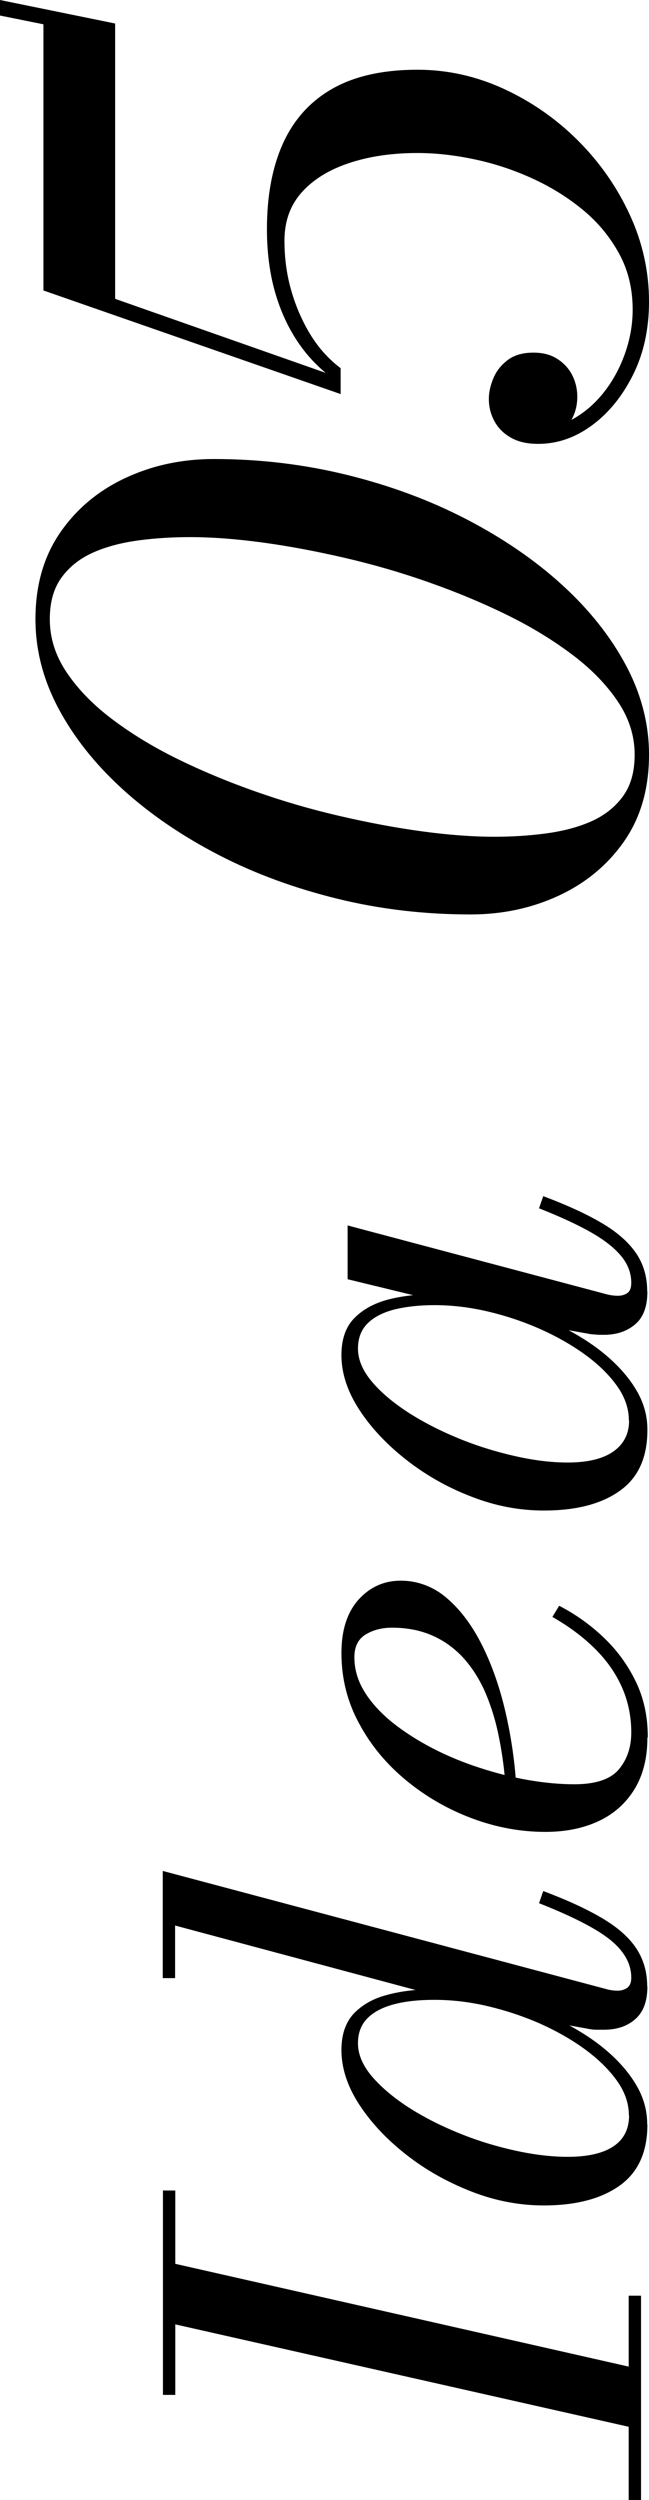
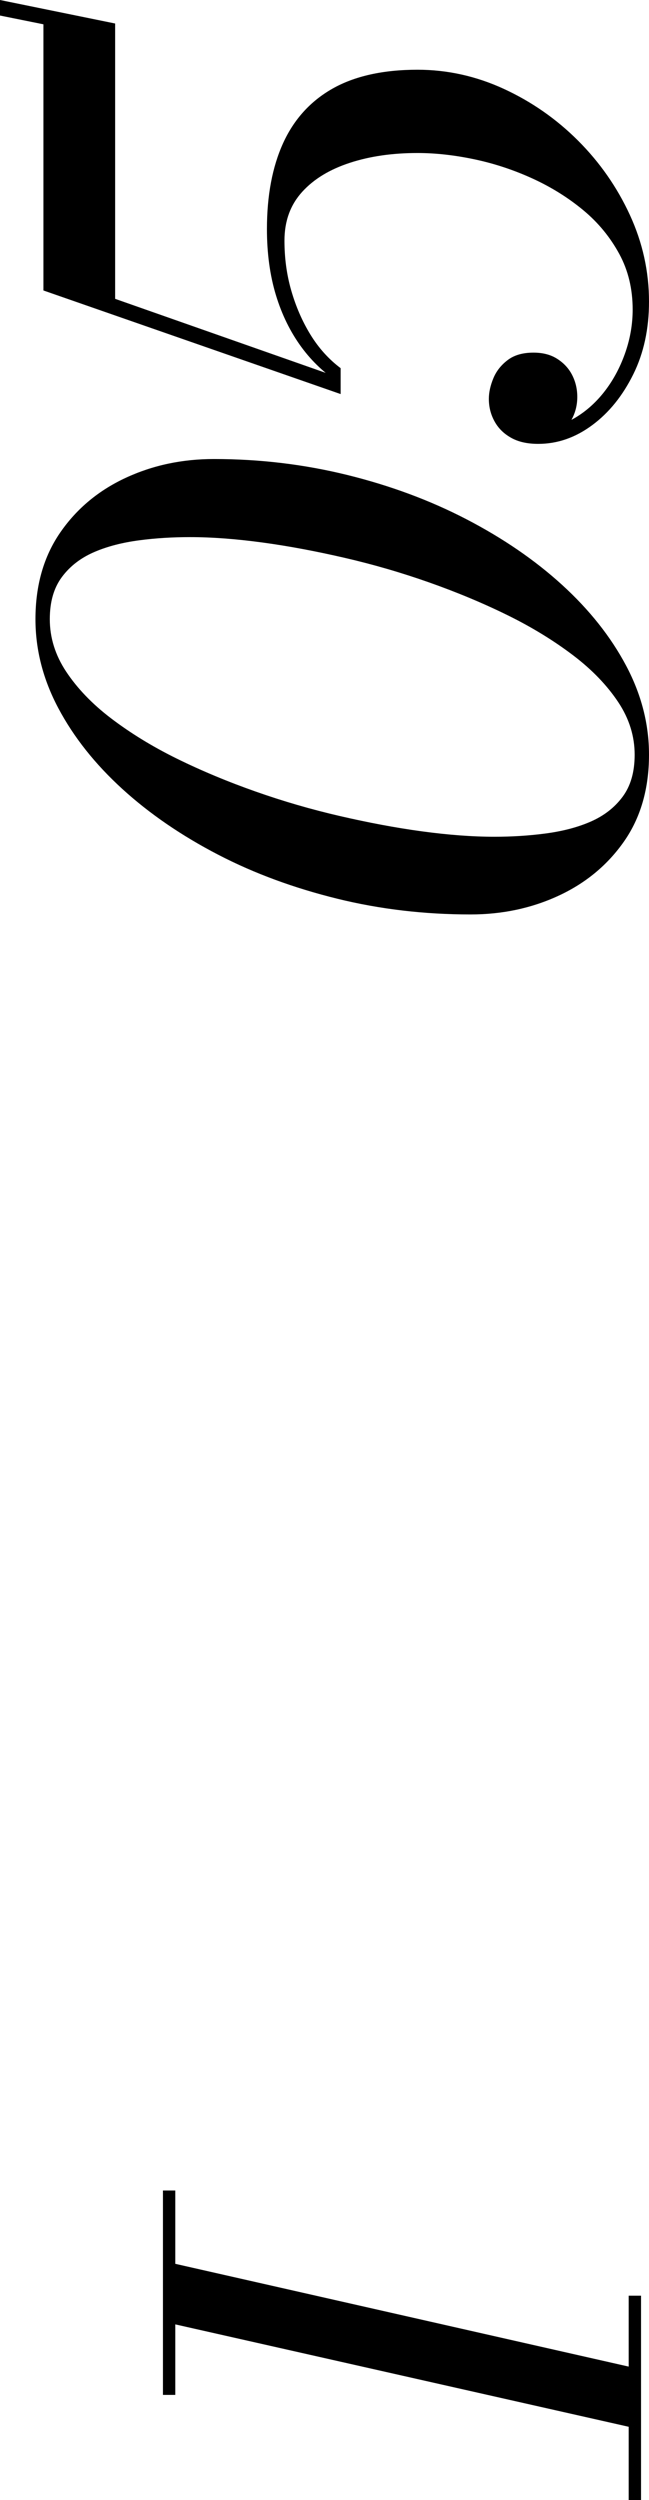
<svg xmlns="http://www.w3.org/2000/svg" id="_レイヤー_2" viewBox="0 0 32.58 125.49">
  <g id="txt">
    <path d="m8.8,120.21h-.62v-10.26h.62v10.26Zm23.38,1.74l-24-5.42v-3.04l24,5.44v3.02Zm0,3.54h-.62v-10.26h.62v10.26Z" />
-     <path d="m32.5,99.7c0,.75-.2,1.29-.61,1.65s-.93.53-1.57.53c-.09,0-.21,0-.37,0-.16,0-.33-.02-.5-.06l-2.58-.46-2.64-1.04-1.94-.05-13.5-3.62v2.64h-.62v-5.38l22.34,5.95c.16.04.33.06.51.06.17,0,.33-.05.46-.14.14-.1.21-.27.21-.51,0-.47-.16-.91-.47-1.31-.31-.41-.81-.81-1.5-1.2-.68-.39-1.57-.8-2.66-1.23l.21-.61c1.23.46,2.22.92,2.99,1.38.77.46,1.33.96,1.69,1.51s.54,1.18.54,1.9Zm0,6.94c0,1.39-.47,2.41-1.4,3.07-.93.66-2.2.99-3.8.99-1.23,0-2.44-.23-3.64-.7s-2.29-1.08-3.27-1.85c-.98-.77-1.77-1.61-2.36-2.52-.59-.91-.89-1.82-.89-2.73,0-.78.21-1.39.62-1.83.42-.44.98-.76,1.68-.94.7-.19,1.48-.28,2.32-.28.74,0,1.51.08,2.33.23.82.15,1.62.38,2.42.66.8.29,1.56.63,2.28,1.04.72.41,1.36.86,1.91,1.37.55.51.99,1.05,1.31,1.63.32.58.48,1.2.48,1.85Zm-.93-.46c0-.6-.2-1.18-.6-1.74s-.94-1.09-1.61-1.58c-.67-.49-1.43-.92-2.28-1.3-.85-.37-1.73-.66-2.63-.87s-1.79-.31-2.64-.31c-.78,0-1.45.07-2.02.22-.57.15-1.02.38-1.34.7s-.48.74-.48,1.26c0,.55.23,1.1.69,1.65.46.54,1.07,1.06,1.82,1.55.76.49,1.6.92,2.53,1.3s1.87.67,2.82.88c.95.21,1.84.32,2.67.32,1.01,0,1.78-.18,2.3-.53s.78-.87.78-1.55Z" />
-     <path d="m32.5,87.22c0,1.02-.22,1.89-.65,2.59-.43.7-1.03,1.24-1.8,1.6-.77.36-1.66.54-2.67.54-1.23,0-2.45-.22-3.66-.67-1.21-.45-2.31-1.08-3.3-1.89-.99-.81-1.79-1.76-2.38-2.86-.6-1.09-.9-2.28-.9-3.56,0-1.15.29-2.04.86-2.68.57-.63,1.28-.95,2.12-.95s1.66.3,2.34.9c.69.6,1.27,1.39,1.76,2.38s.87,2.09,1.15,3.29c.28,1.21.46,2.42.54,3.63h-.54c-.07-.92-.2-1.77-.37-2.57-.17-.79-.41-1.51-.7-2.16-.3-.64-.67-1.2-1.1-1.66-.44-.46-.95-.82-1.53-1.07-.58-.25-1.25-.38-1.99-.38-.5,0-.94.11-1.32.34-.38.23-.57.61-.57,1.14,0,.61.17,1.19.51,1.74.34.55.81,1.06,1.4,1.54.59.47,1.26.9,2.01,1.29s1.53.71,2.36.98c.83.27,1.65.48,2.46.62.82.14,1.58.21,2.3.21,1.07,0,1.81-.25,2.23-.74.42-.5.63-1.12.63-1.86,0-.84-.17-1.62-.5-2.34s-.8-1.36-1.4-1.94-1.29-1.08-2.06-1.52l.34-.56c.81.42,1.55.94,2.22,1.58.67.63,1.21,1.37,1.62,2.21.41.84.61,1.77.61,2.81Z" />
-     <path d="m32.5,71.78c0,1.39-.47,2.41-1.4,3.06-.93.66-2.2.98-3.8.98-1.23,0-2.44-.23-3.64-.7-1.2-.46-2.29-1.08-3.27-1.85s-1.77-1.61-2.36-2.52c-.59-.91-.89-1.82-.89-2.73,0-.79.21-1.41.64-1.85.43-.44.99-.75,1.7-.94.7-.18,1.47-.27,2.29-.27.74,0,1.51.08,2.33.23.82.15,1.62.38,2.42.67.8.29,1.56.64,2.28,1.05.72.41,1.36.86,1.91,1.37.55.51.99,1.05,1.31,1.63.32.58.48,1.2.48,1.85Zm0-6.96c0,.75-.2,1.3-.61,1.65-.41.35-.93.53-1.57.53-.18,0-.34,0-.49-.02-.14,0-.27-.03-.38-.05l-2.58-.46-2.48-.82-2.91-.46-4.03-.98v-2.7l13.06,3.47c.17.04.34.06.51.06.19,0,.35-.05.48-.14.13-.1.19-.27.19-.51,0-.47-.16-.91-.48-1.31s-.82-.81-1.5-1.2c-.68-.39-1.56-.8-2.65-1.23l.21-.61c1.23.46,2.22.92,2.99,1.38.77.46,1.33.97,1.69,1.51.36.54.54,1.17.54,1.89Zm-.93,6.48c0-.6-.2-1.18-.6-1.74-.4-.56-.94-1.09-1.62-1.58-.68-.49-1.44-.92-2.28-1.29-.84-.37-1.72-.66-2.62-.87-.91-.21-1.79-.31-2.64-.31-.78,0-1.45.08-2.02.22-.57.15-1.02.38-1.34.7-.32.32-.48.74-.48,1.26,0,.55.23,1.1.69,1.65s1.07,1.06,1.82,1.55c.76.49,1.6.92,2.52,1.3s1.86.67,2.82.89c.96.22,1.85.33,2.68.33,1.01,0,1.78-.19,2.3-.56.52-.37.78-.89.78-1.54Z" />
    <path d="m32.58,37.88c0,1.71-.42,3.16-1.25,4.35-.83,1.19-1.93,2.1-3.29,2.73-1.36.63-2.83.94-4.42.94-2.31,0-4.54-.26-6.69-.79s-4.15-1.26-5.98-2.21-3.44-2.05-4.81-3.3c-1.37-1.25-2.44-2.6-3.21-4.05-.77-1.45-1.15-2.94-1.15-4.47,0-1.71.42-3.16,1.25-4.36.83-1.2,1.93-2.11,3.29-2.74,1.36-.63,2.83-.94,4.42-.94,2.31,0,4.54.27,6.69.8s4.15,1.27,5.98,2.22c1.83.95,3.44,2.05,4.81,3.3s2.44,2.6,3.21,4.05,1.15,2.94,1.15,4.47Zm-.72,0c0-.92-.27-1.8-.82-2.63-.55-.83-1.3-1.62-2.26-2.35-.96-.73-2.06-1.41-3.3-2.02-1.24-.61-2.56-1.16-3.95-1.65s-2.8-.9-4.23-1.23c-1.43-.33-2.8-.59-4.13-.77-1.33-.18-2.54-.27-3.63-.27-.87,0-1.72.05-2.55.16-.83.11-1.59.3-2.26.59-.67.29-1.21.7-1.62,1.25-.41.55-.61,1.25-.61,2.12,0,.92.27,1.8.82,2.63.55.83,1.3,1.62,2.26,2.35.96.73,2.06,1.41,3.3,2.02,1.24.61,2.56,1.16,3.95,1.65,1.39.49,2.8.9,4.23,1.23,1.43.33,2.8.59,4.13.77,1.33.18,2.54.27,3.63.27.85,0,1.7-.05,2.54-.16.84-.11,1.6-.3,2.27-.59.67-.29,1.21-.7,1.62-1.25.41-.55.61-1.25.61-2.12Z" />
    <path d="m17.1,19.78L2.18,14.58V1.22L0,.78v-.78l5.78,1.18v13.82l11.32,3.98v.8Zm15.48-4.64c0,1.36-.26,2.58-.79,3.65-.53,1.07-1.21,1.92-2.06,2.55-.85.63-1.75.94-2.71.94-.55,0-1-.1-1.37-.31-.37-.21-.64-.48-.83-.83-.19-.35-.28-.72-.28-1.12,0-.33.08-.68.23-1.04s.39-.66.72-.91.76-.37,1.29-.37c.47,0,.86.1,1.19.31.33.21.58.48.75.81.17.33.26.7.26,1.1s-.09.78-.28,1.13c-.19.35-.43.64-.73.86s-.62.33-.95.33v-.76c.67,0,1.29-.17,1.87-.52.58-.35,1.08-.81,1.51-1.38.43-.57.76-1.21,1-1.91.24-.7.36-1.41.36-2.13,0-1.03-.22-1.96-.67-2.79-.45-.83-1.05-1.57-1.81-2.2-.76-.63-1.61-1.16-2.55-1.59-.94-.43-1.91-.75-2.9-.96-.99-.21-1.95-.32-2.87-.32-1.25,0-2.38.16-3.39.49-1.01.33-1.81.81-2.4,1.46-.59.65-.89,1.46-.89,2.45,0,.87.11,1.7.34,2.5.23.8.55,1.54.96,2.21.41.67.92,1.24,1.52,1.69v.78c-.76-.48-1.42-1.09-1.97-1.84-.55-.75-.98-1.62-1.28-2.61s-.45-2.1-.45-3.31c0-1.68.27-3.12.81-4.31s1.37-2.11,2.48-2.74c1.11-.63,2.54-.95,4.27-.95,1.49,0,2.94.32,4.33.96,1.39.64,2.64,1.51,3.73,2.6,1.09,1.09,1.96,2.34,2.6,3.73.64,1.39.96,2.84.96,4.35Z" />
  </g>
</svg>